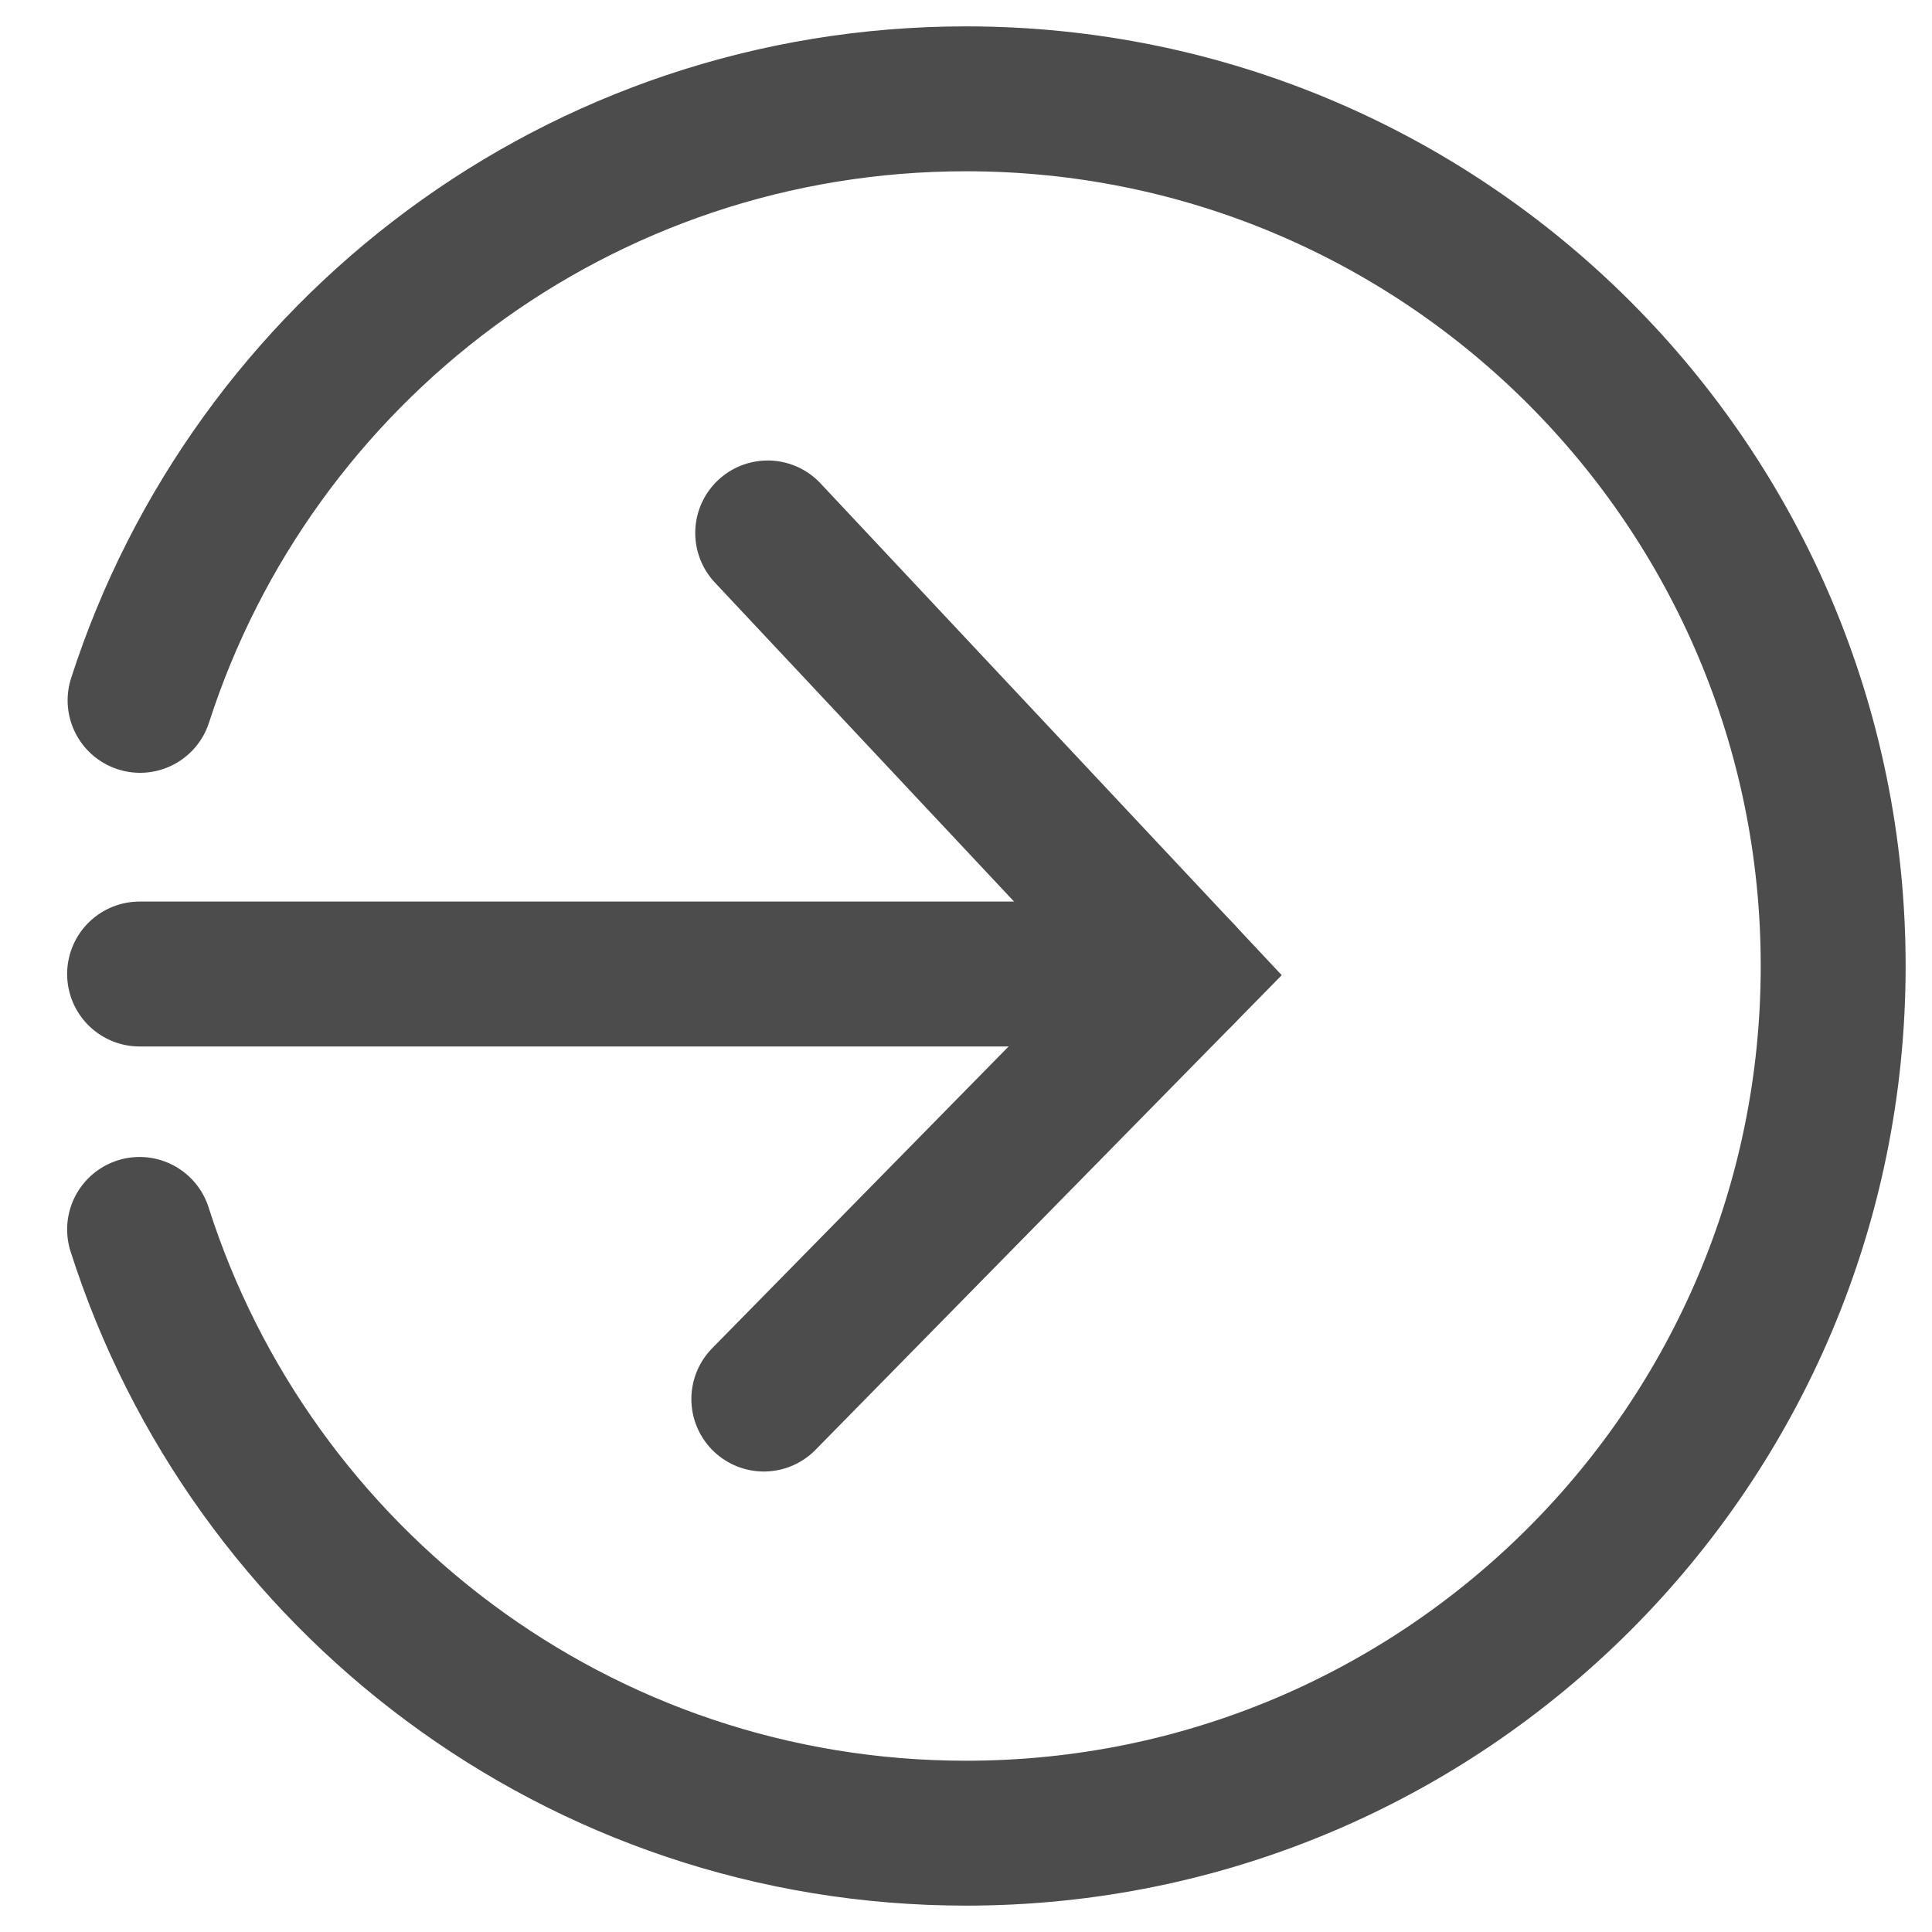
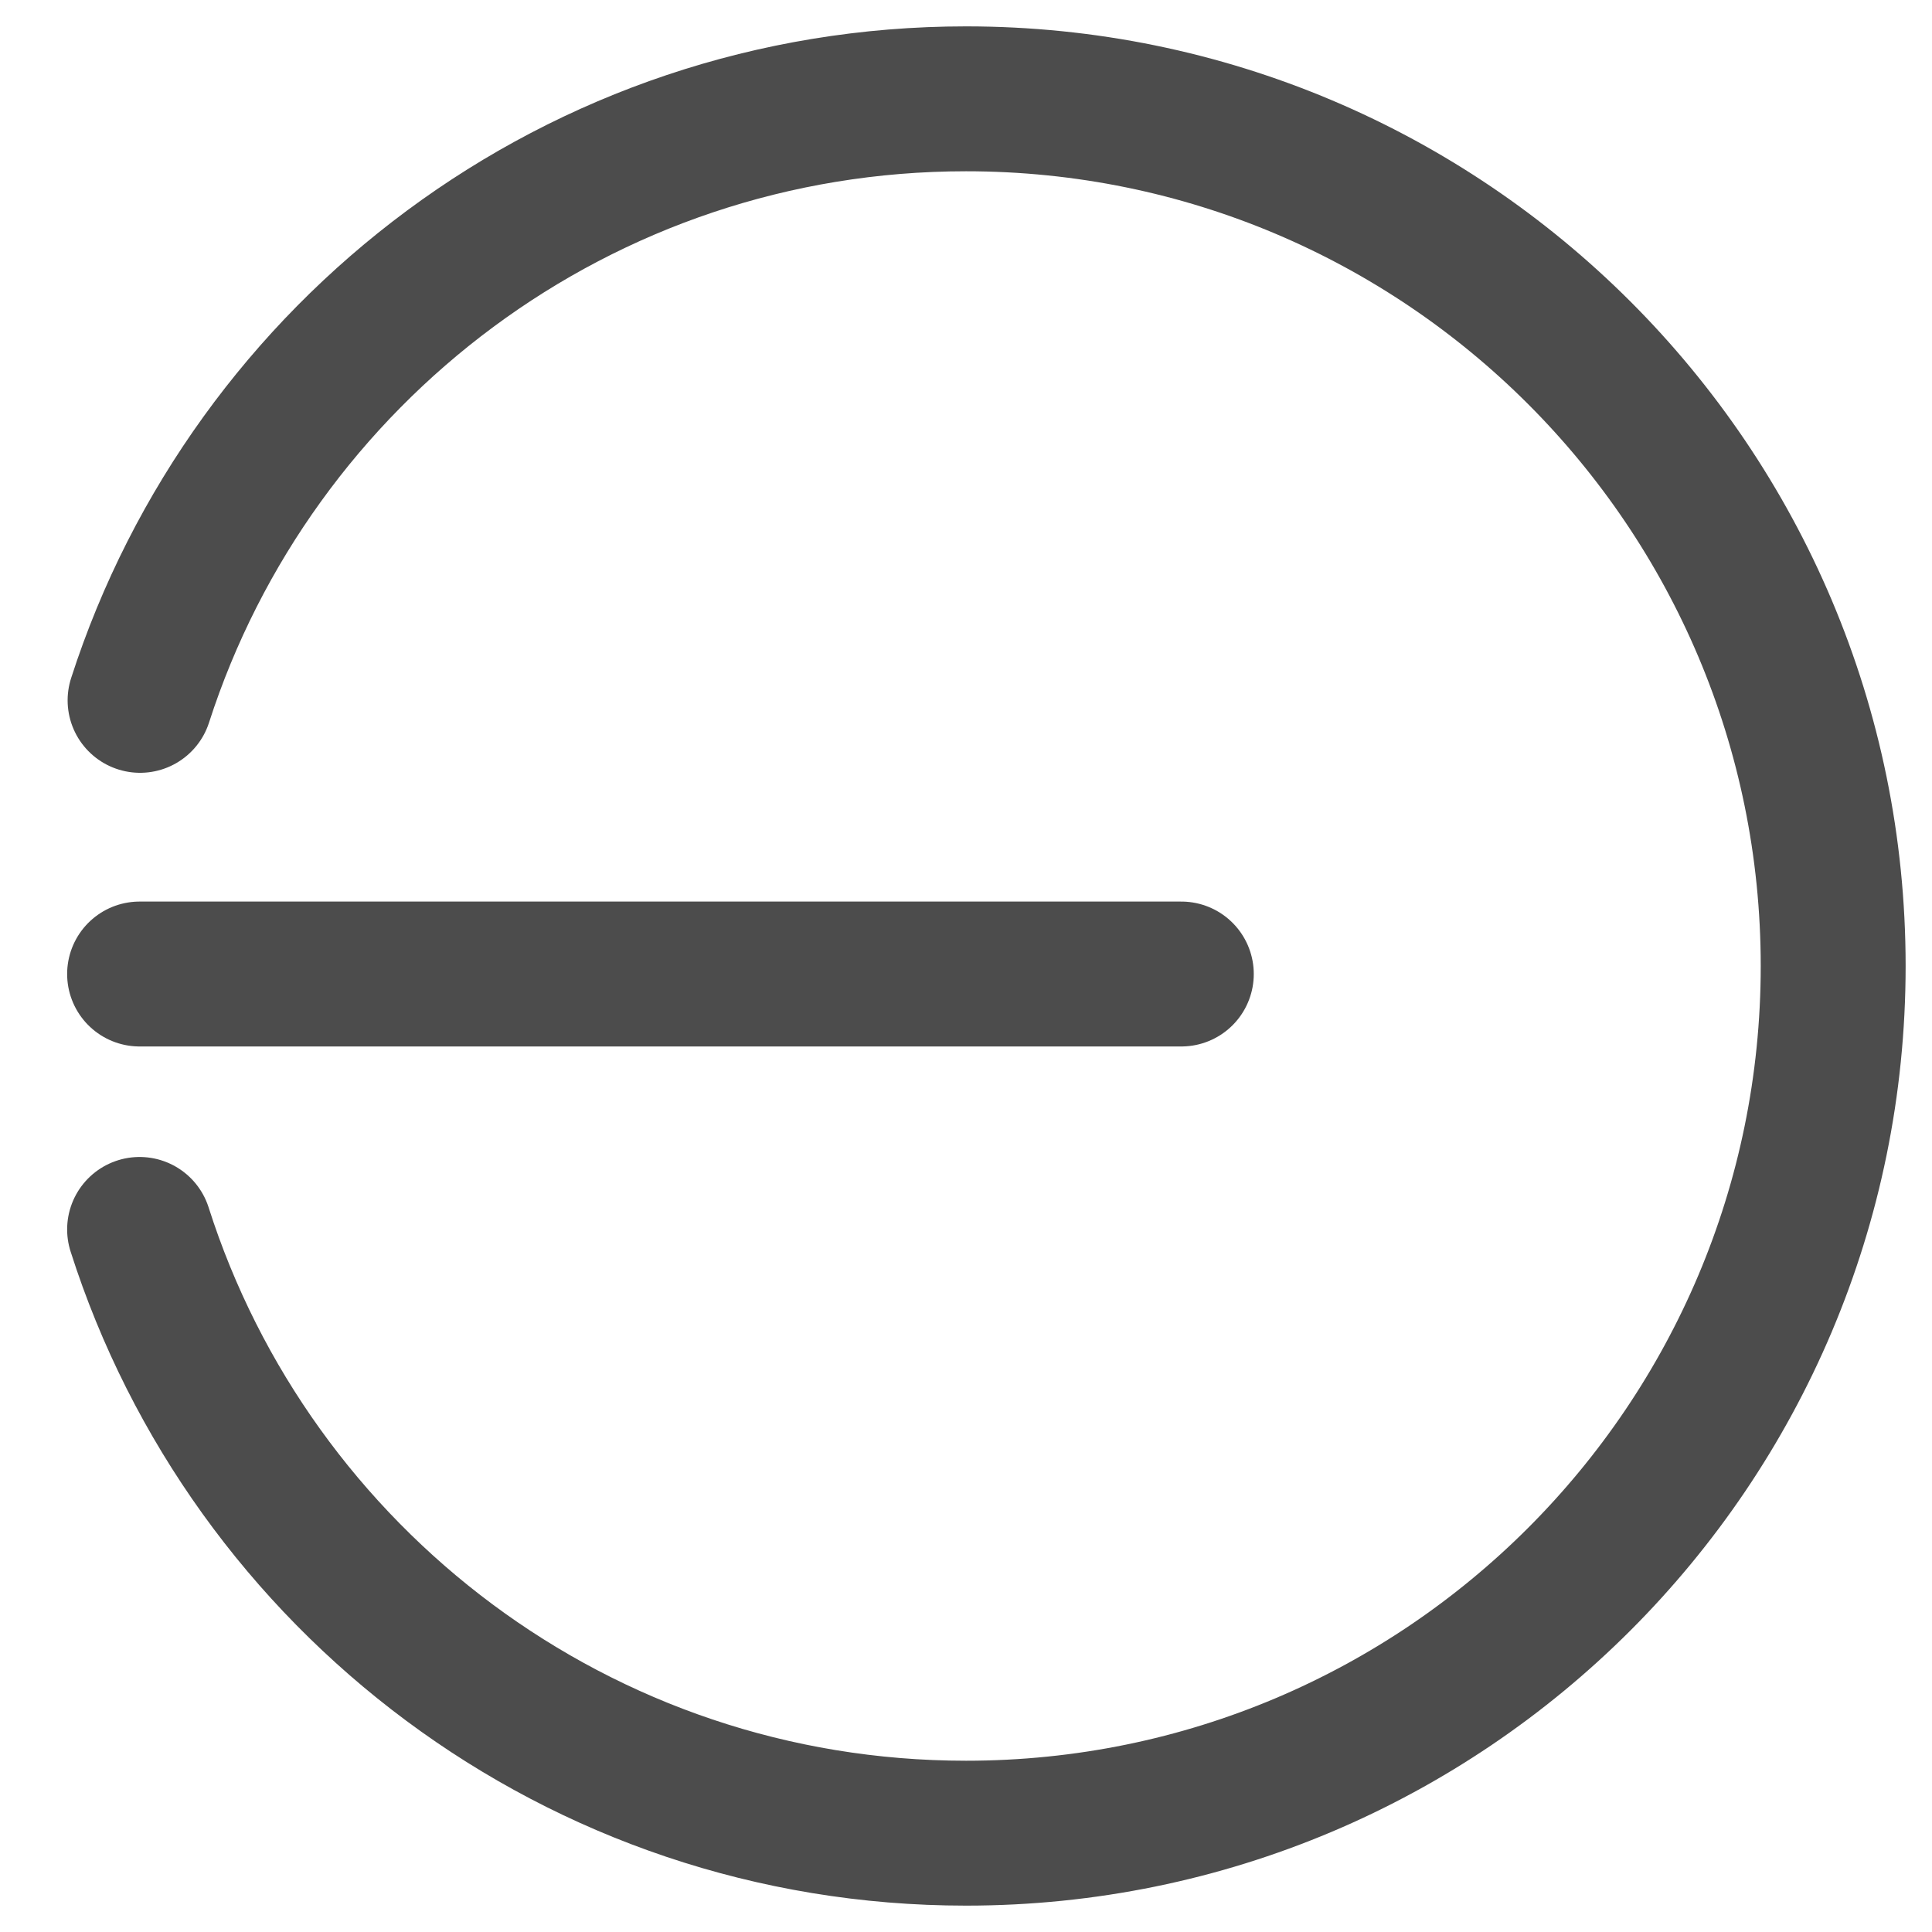
<svg xmlns="http://www.w3.org/2000/svg" width="20" height="20" viewBox="0 0 20 20" fill="none">
  <path d="M1.45 7.25C2.614 3.636 6 1.023 10 1.023C14.959 1.023 18.977 5.041 18.977 10C18.977 14.959 14.959 18.977 10 18.977C5.991 18.977 2.6 16.35 1.445 12.727" stroke="#4C4C4C" stroke-width="1.5" stroke-miterlimit="10" stroke-linecap="round" />
-   <path d="M7.947 5.517L12.229 10.083L7.907 14.483" stroke="#4C4C4C" stroke-width="1.5" stroke-miterlimit="10" stroke-linecap="round" />
  <path d="M1.445 10.083H12.229" stroke="#4C4C4C" stroke-width="1.5" stroke-miterlimit="10" stroke-linecap="round" />
</svg>